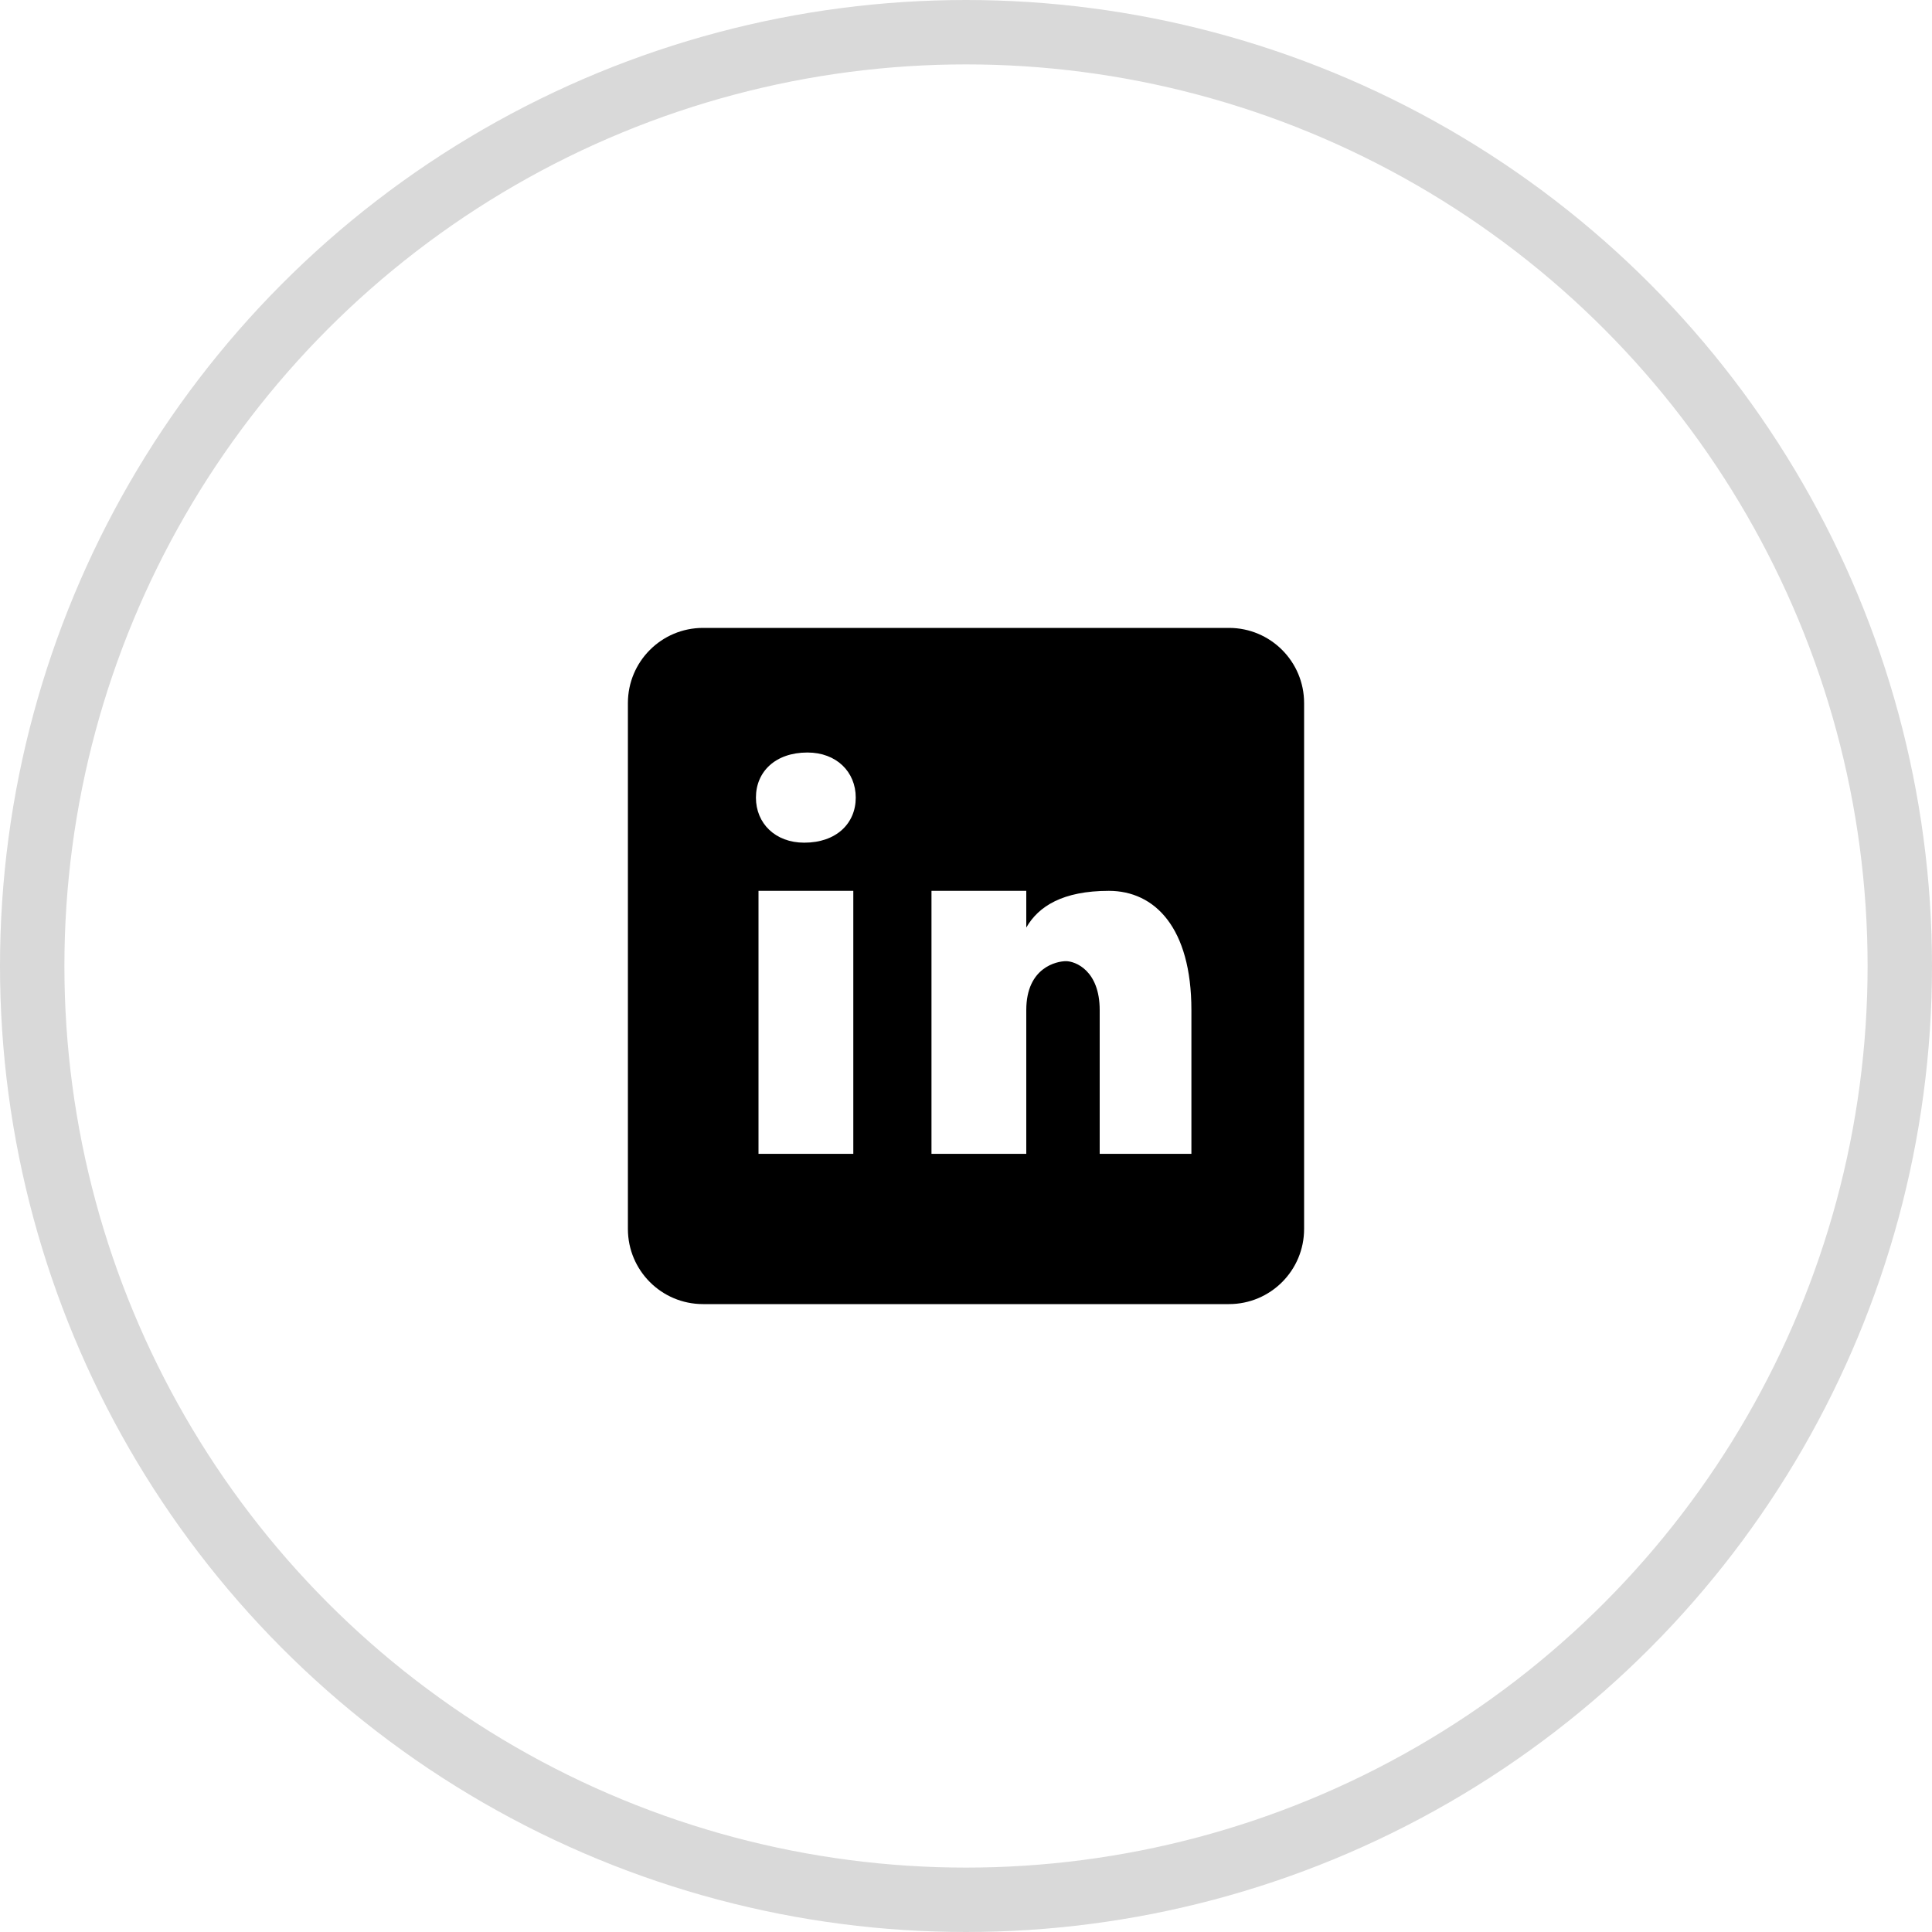
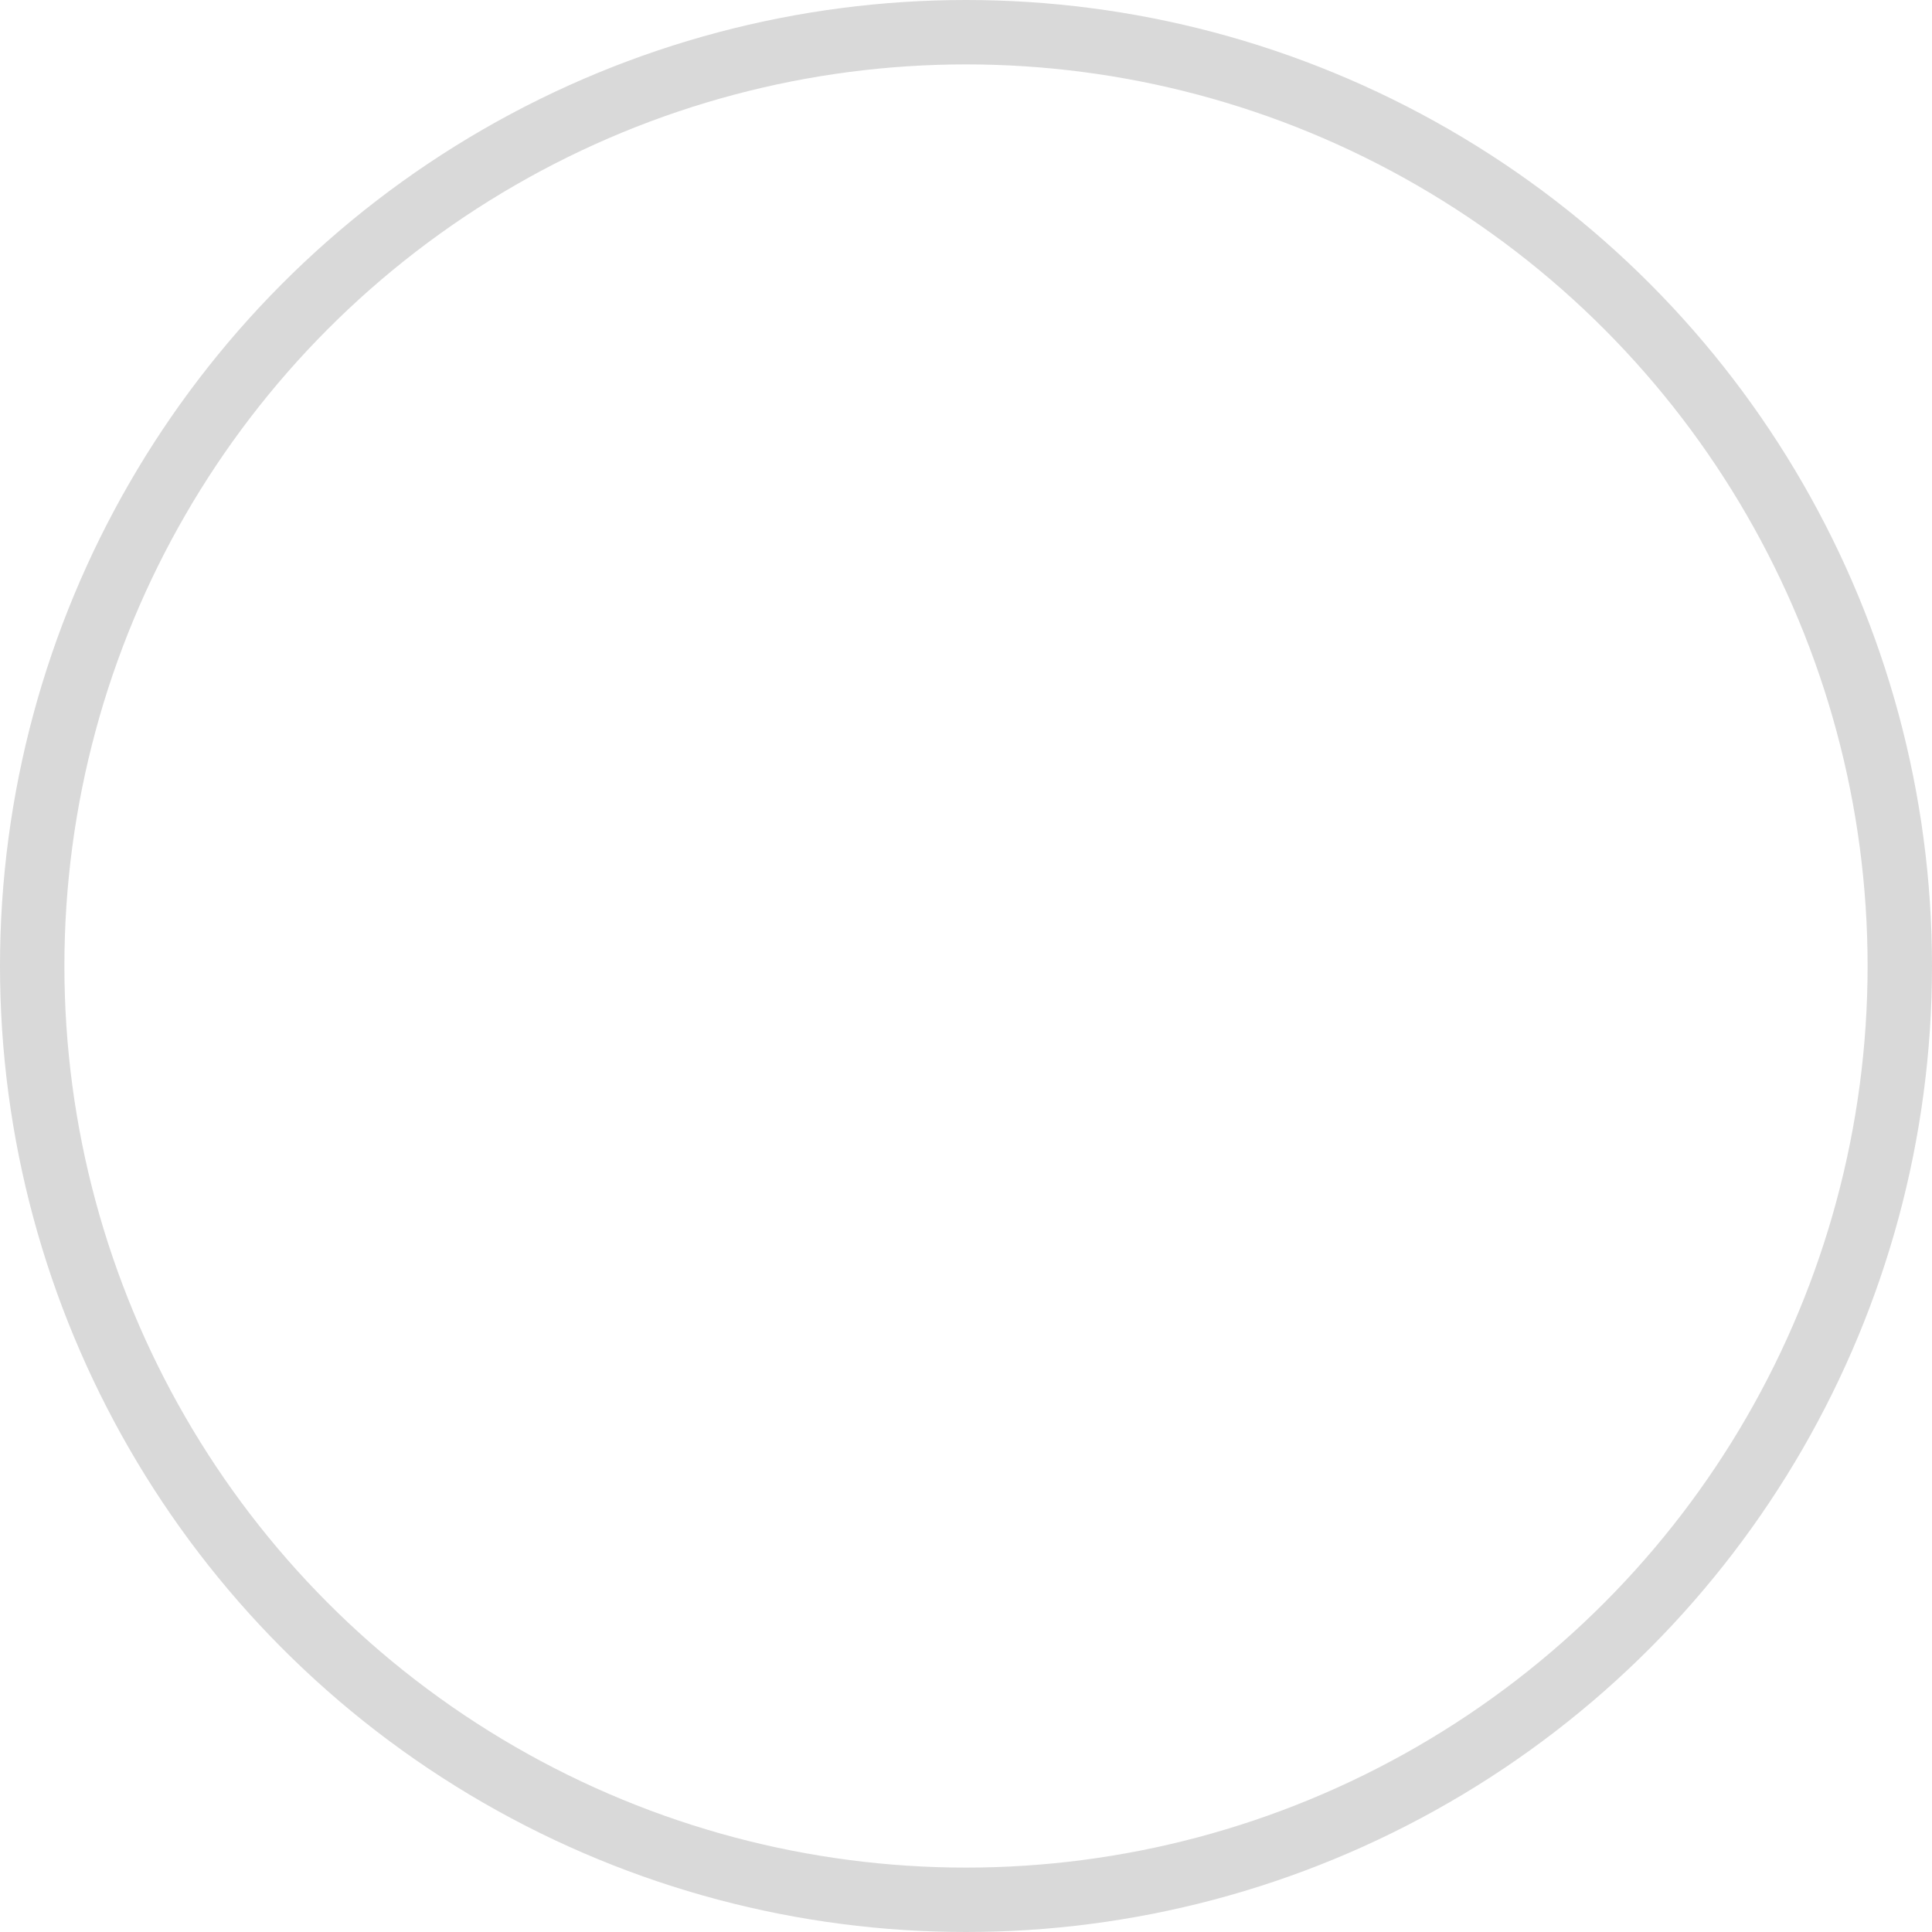
<svg xmlns="http://www.w3.org/2000/svg" width="30" height="30" viewBox="0 0 30 30" fill="none">
  <circle cx="15" cy="15" r="14.5" stroke="#D9D9D9" />
-   <path d="M19.083 9.75H10.917C10.272 9.75 9.75 10.272 9.75 10.917V19.083C9.75 19.728 10.272 20.25 10.917 20.25H19.083C19.728 20.25 20.25 19.728 20.25 19.083V10.917C20.25 10.272 19.728 9.75 19.083 9.75ZM13.25 17.917H11.778V13.833H13.25V17.917ZM12.488 13.085C12.038 13.085 11.738 12.785 11.738 12.385C11.738 11.985 12.038 11.685 12.538 11.685C12.988 11.685 13.288 11.985 13.288 12.385C13.288 12.785 12.988 13.085 12.488 13.085ZM18.5 17.917H17.076V15.685C17.076 15.068 16.696 14.925 16.553 14.925C16.411 14.925 15.936 15.02 15.936 15.685C15.936 15.78 15.936 17.917 15.936 17.917H14.464V13.833H15.936V14.403C16.126 14.071 16.506 13.833 17.218 13.833C17.93 13.833 18.5 14.403 18.5 15.685V17.917Z" fill="black" />
</svg>